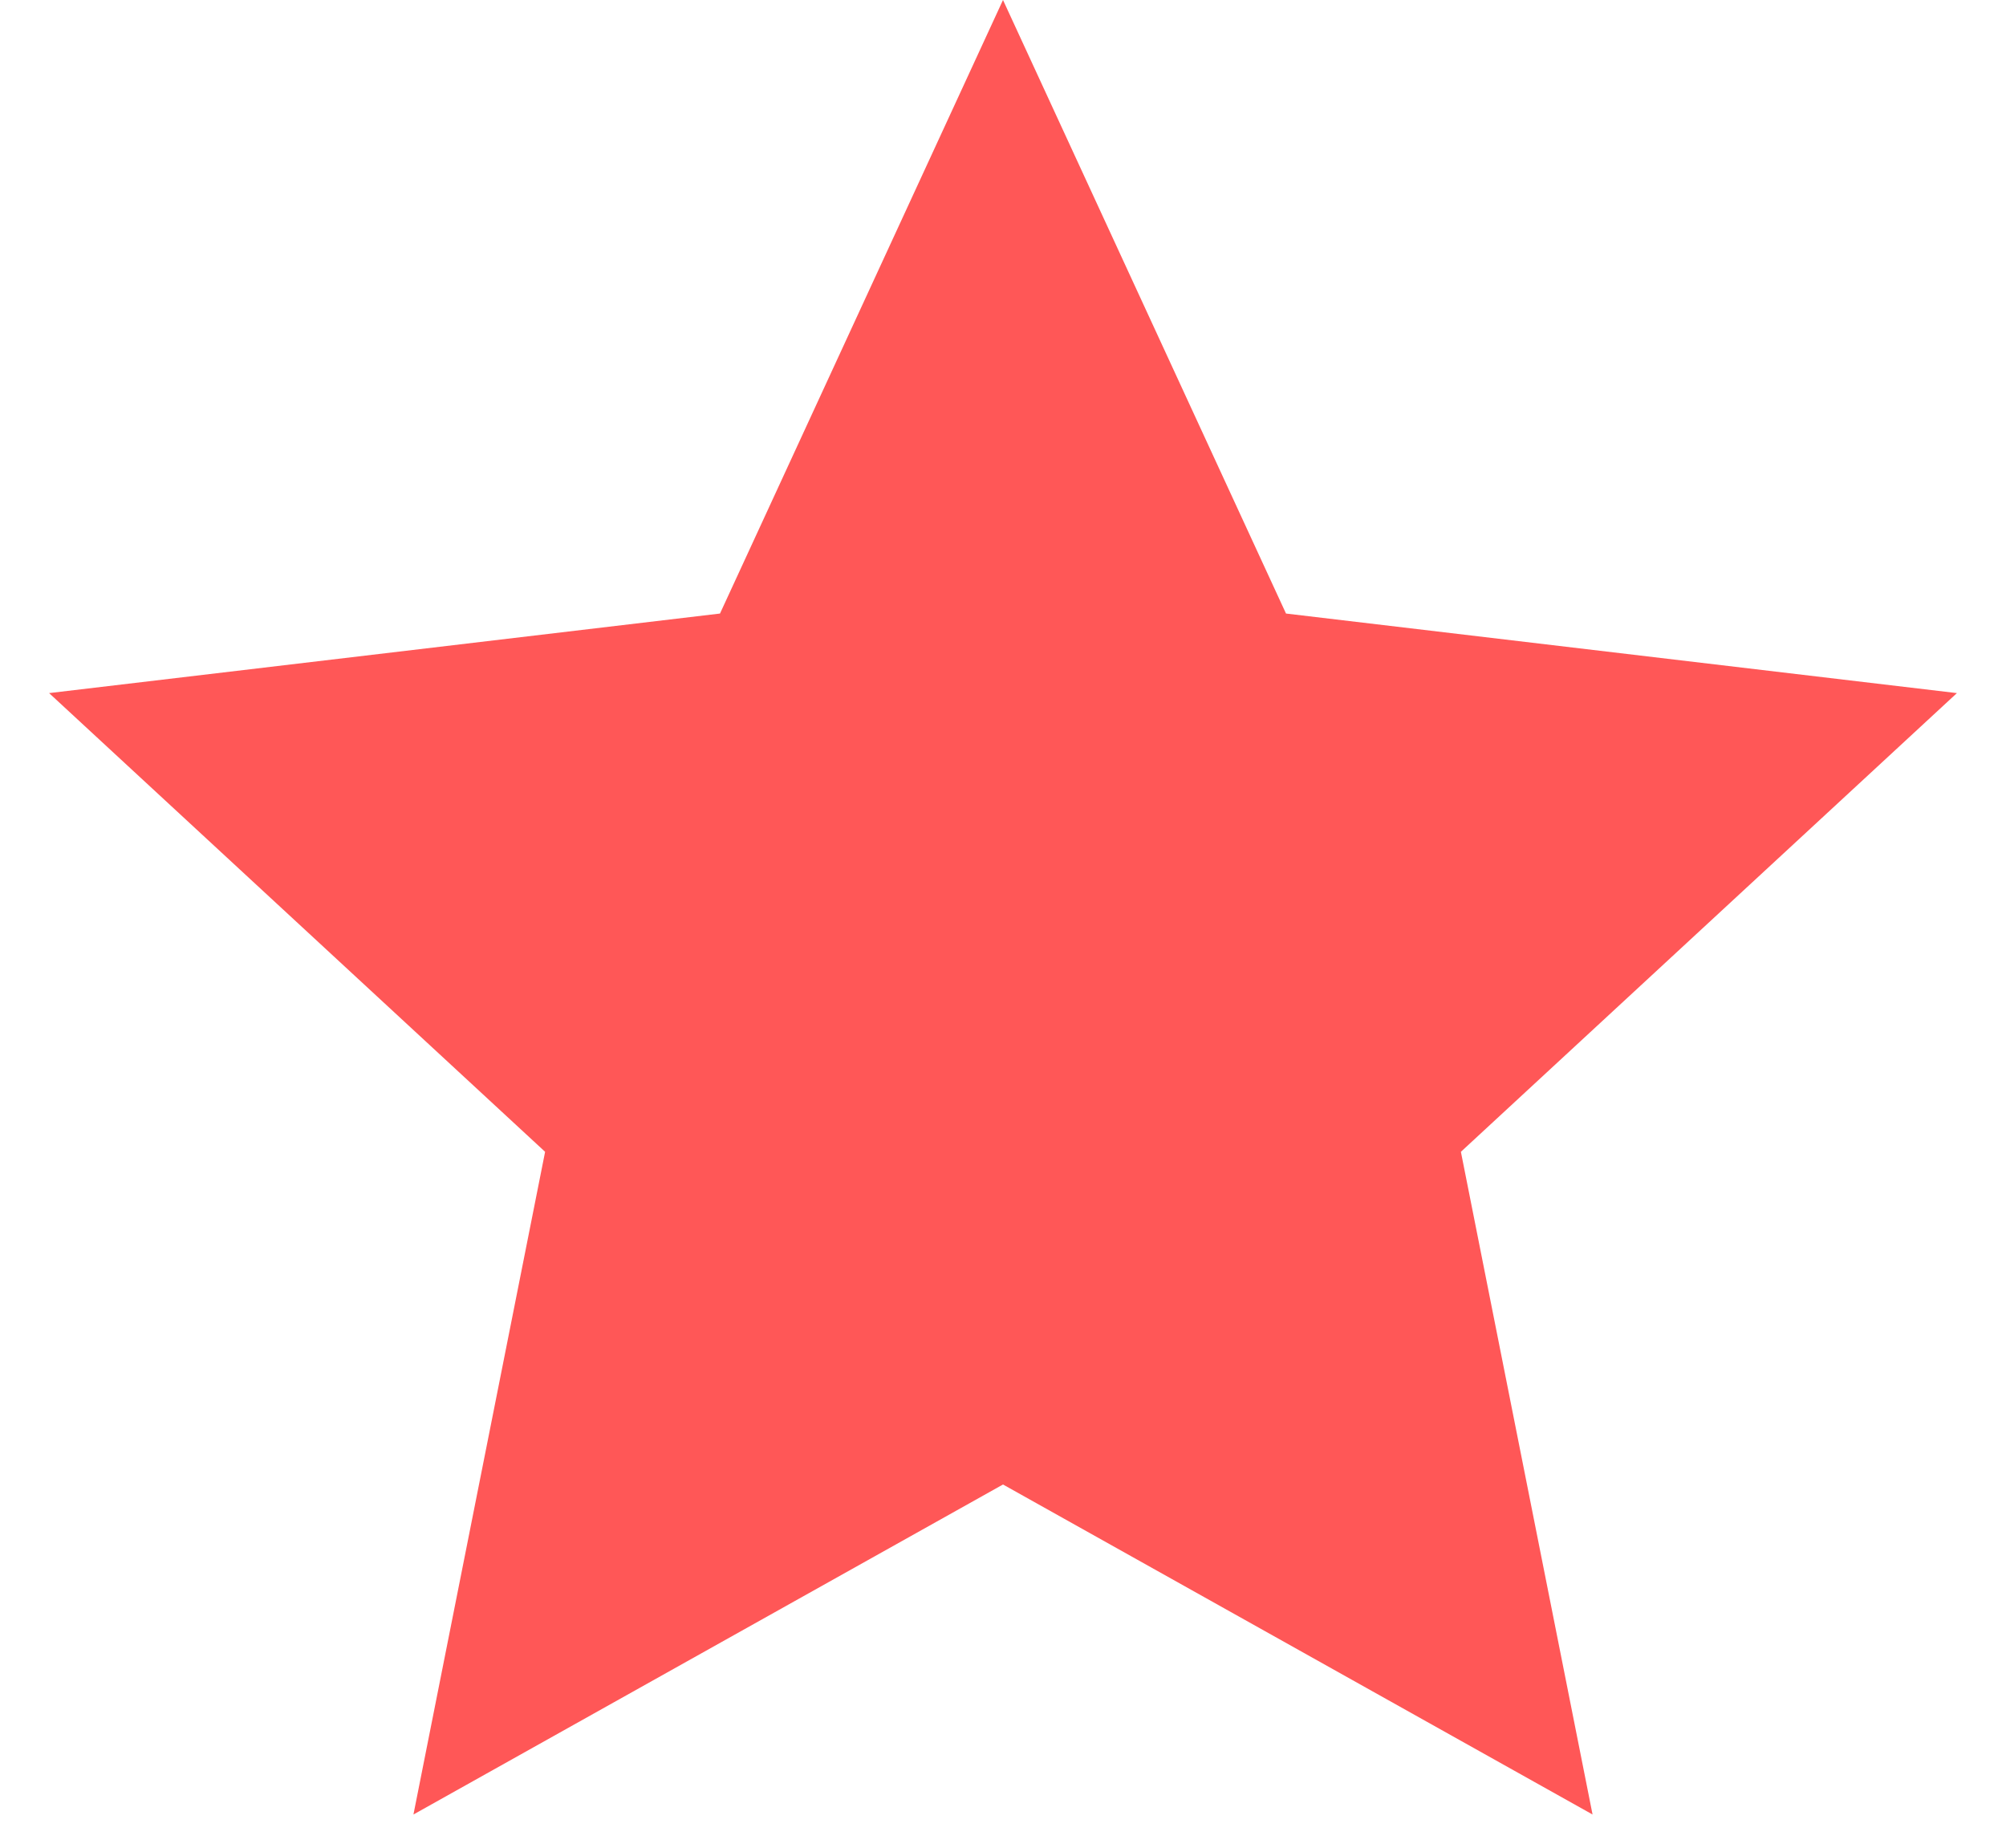
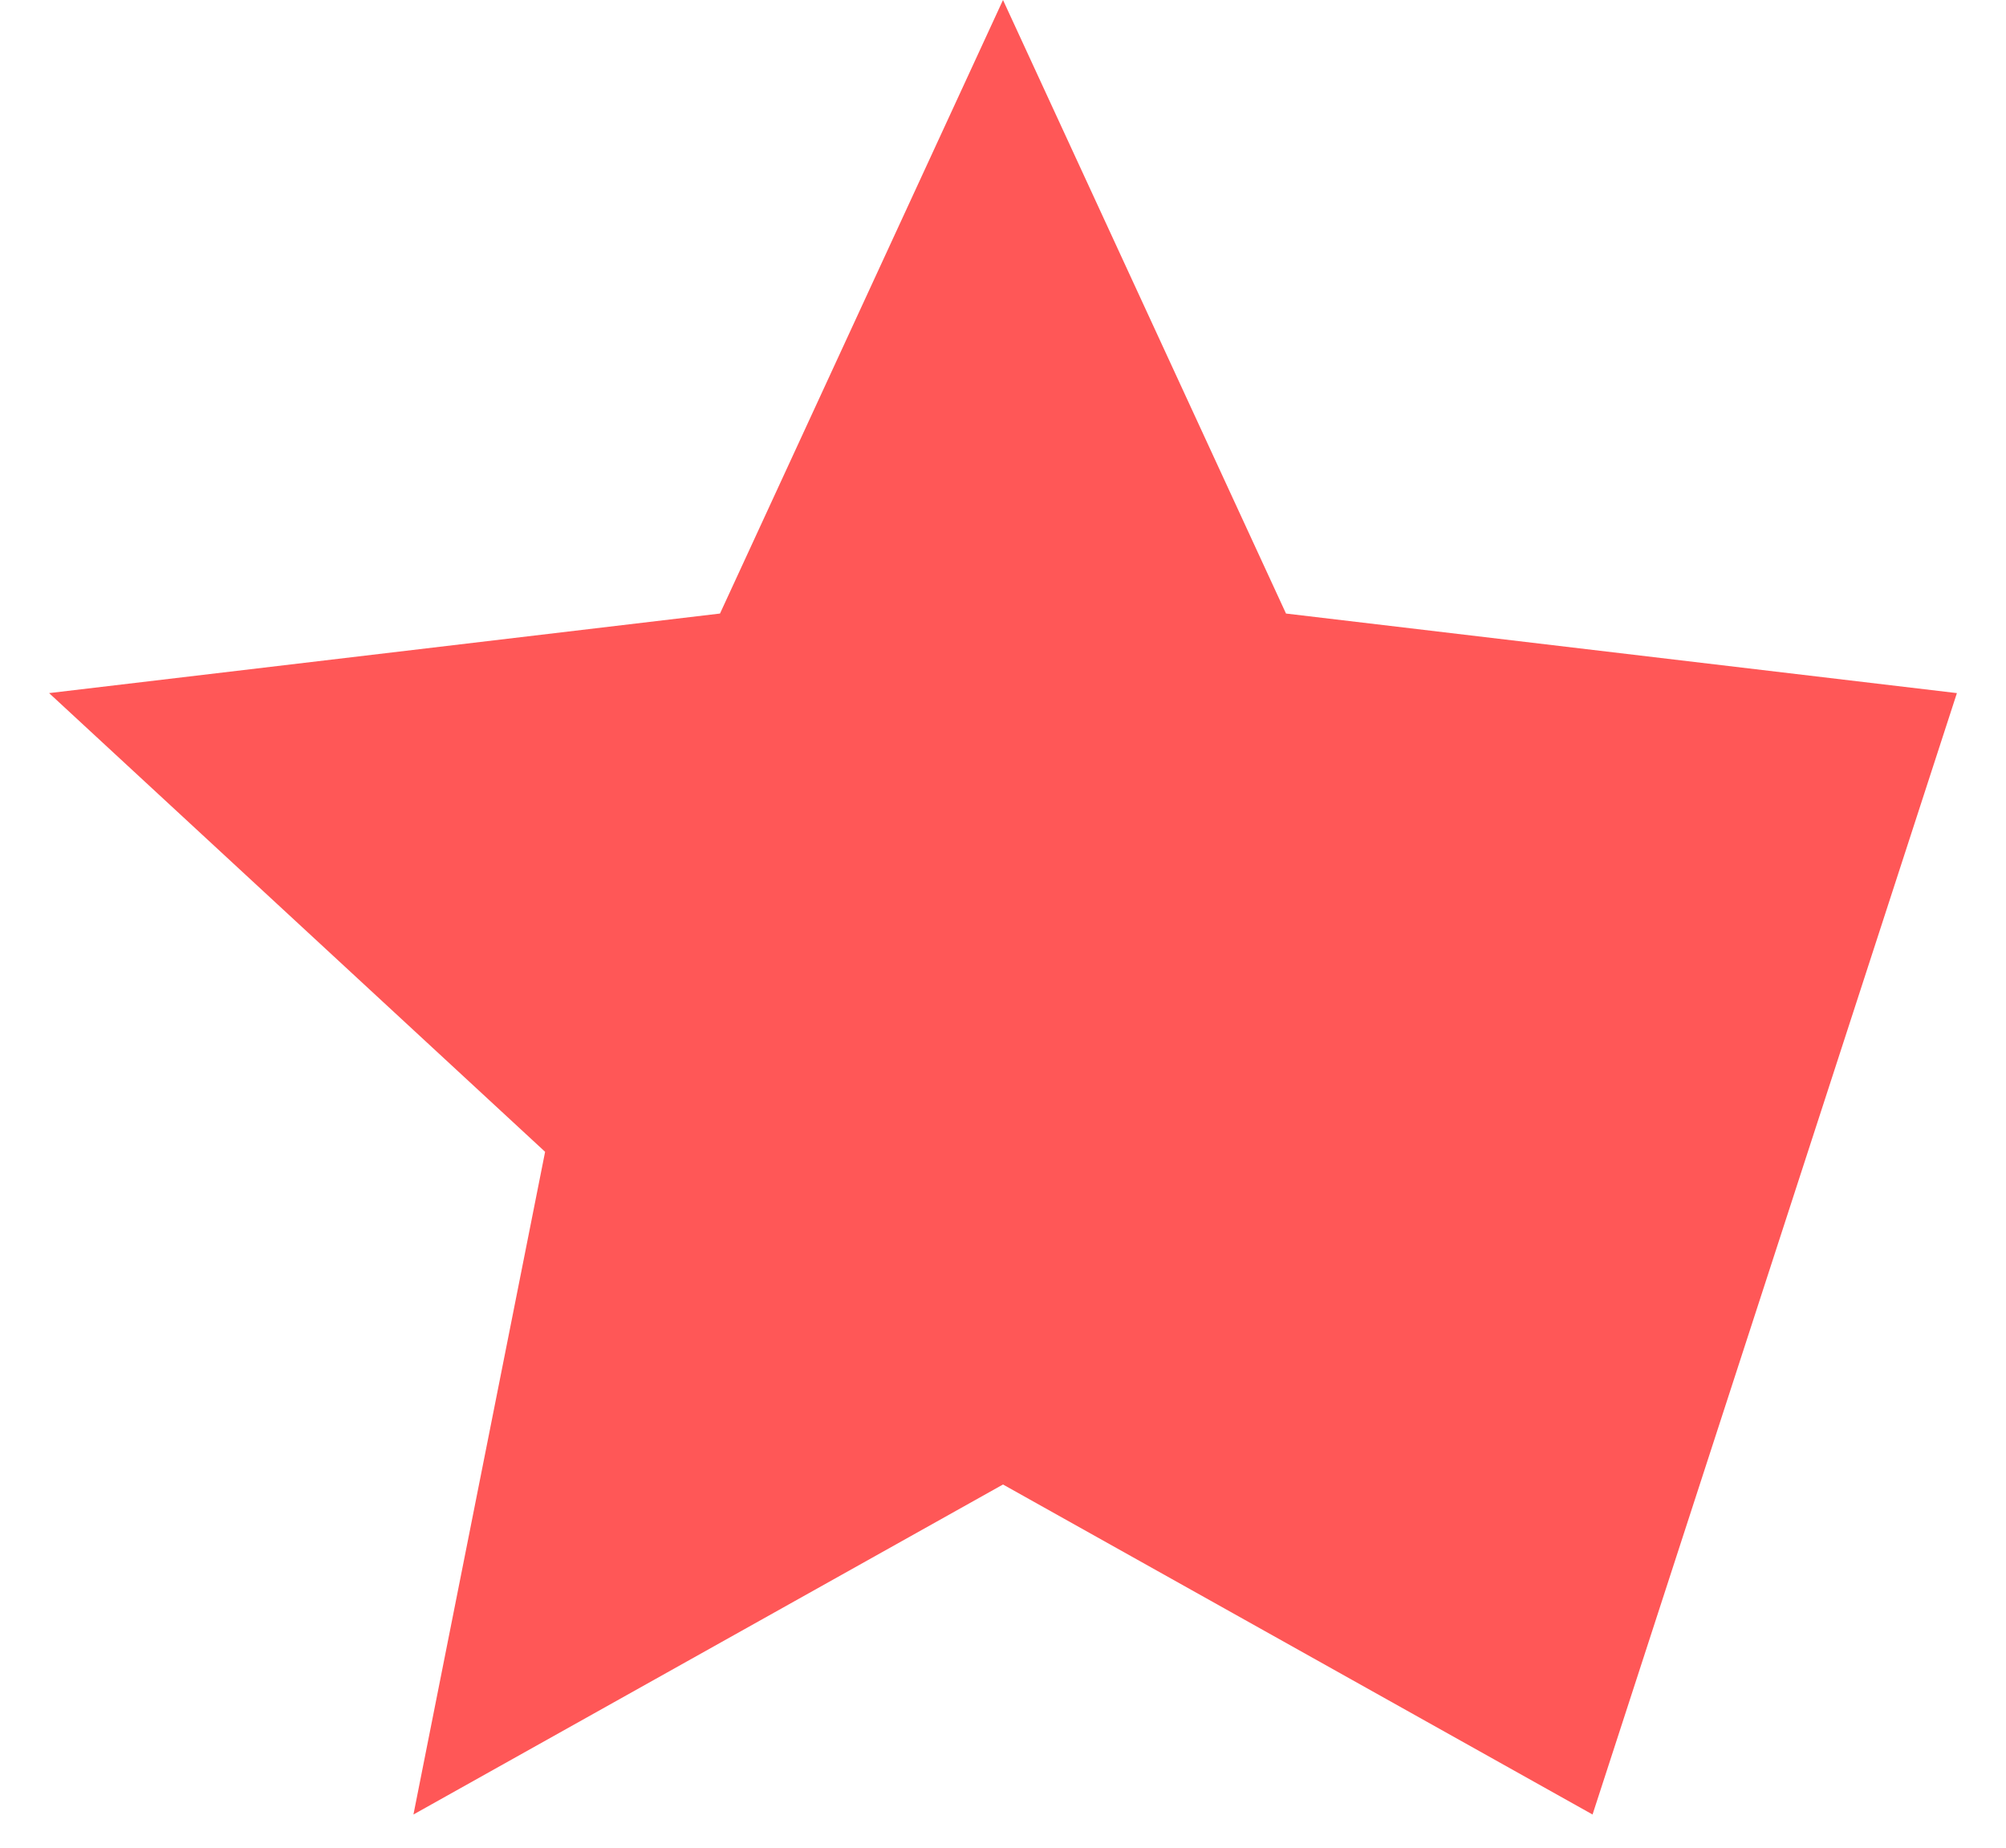
<svg xmlns="http://www.w3.org/2000/svg" width="38" height="35" viewBox="0 0 38 35" fill="none">
-   <path d="M19 0L24.361 11.622L37.07 13.129L27.674 21.818L30.168 34.371L19 28.12L7.832 34.371L10.326 21.818L0.93 13.129L13.639 11.622L19 0Z" fill="#FF5757" />
+   <path d="M19 0L24.361 11.622L37.07 13.129L30.168 34.371L19 28.12L7.832 34.371L10.326 21.818L0.93 13.129L13.639 11.622L19 0Z" fill="#FF5757" />
</svg>